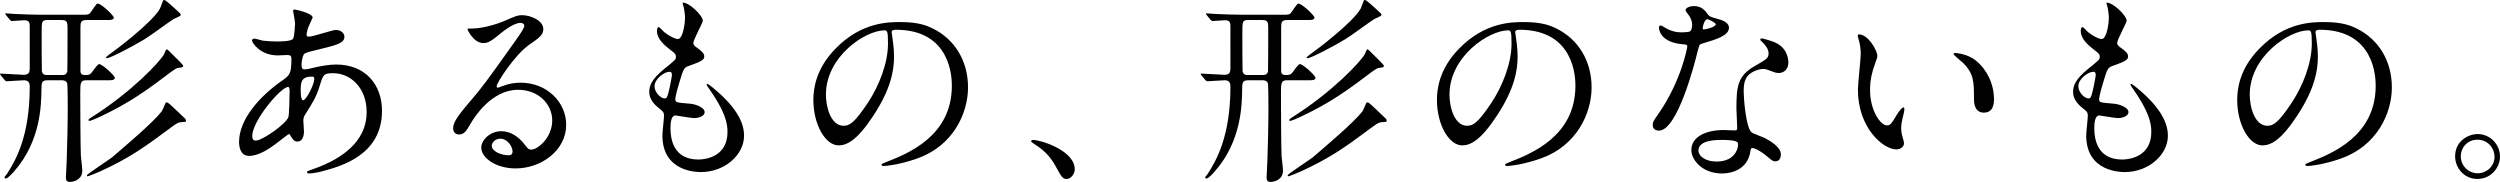
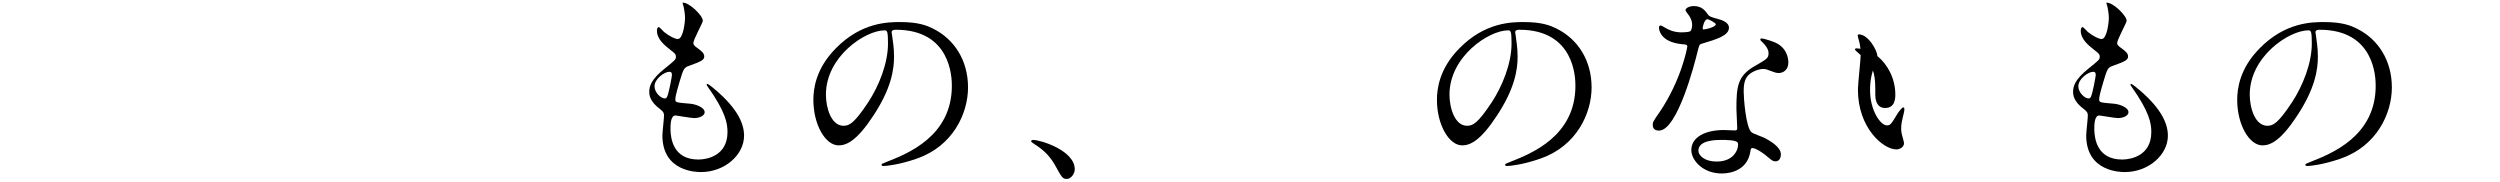
<svg xmlns="http://www.w3.org/2000/svg" id="_レイヤー_2" data-name="レイヤー 2" viewBox="0 0 296.806 21.604">
  <g id="_レイヤー_1-2" data-name="レイヤー 1">
    <g id="message-01">
-       <path d="M296.806,18.579c0,1.345-1.08,2.665-2.688,2.665-1.607,0-2.64-1.345-2.64-2.688,0-1.824,1.584-2.641,2.664-2.641,1.561,0,2.664,1.296,2.664,2.664ZM292.149,18.556c0,1.104.888,2.016,2.017,2.016,1.031,0,1.992-.815,1.992-1.968,0-.937-.721-2.017-2.041-2.017-1.271,0-1.968,1.032-1.968,1.969Z" />
      <path d="M126.663,21.244c-.504,0-.601-.169-1.392-1.608-.48-.84-1.104-1.681-2.521-2.568-.072-.048-.336-.216-.336-.288s.071-.168.264-.168c.841,0,4.921,1.248,4.921,3.48,0,.576-.48,1.152-.937,1.152Z" />
-       <path d="M222.882,6.651c0,.192-.048.264-.288.96-.336.937-.576,1.824-.576,3.097,0,2.424,1.248,4.176,1.992,4.176.408,0,.504-.12,1.224-1.319.145-.24.553-.816.744-.816.072,0,.12.096.12.192,0,.096-.048.407-.072.479-.264,1.104-.312,1.32-.312,1.824,0,.408.072.72.144.96.072.264.192.672.192.792,0,.48-.504.744-.912.744-1.536,0-4.561-2.521-4.561-7.104,0-.672.336-3.624.336-4.248,0-.48-.096-1.129-.168-1.393-.168-.6-.191-.672-.191-.816,0-.071.096-.096.144-.096,1.104,0,2.185,1.92,2.185,2.568ZM234.595,7.202c1.224.984,2.136,2.688,2.136,4.585,0,.456-.048,1.584-1.2,1.584-1.176,0-1.176-1.296-1.176-1.608,0-1.992,0-3-1.272-4.272-.191-.191-1.151-.936-1.151-1.08,0-.071.096-.12.216-.12.023,0,1.416.072,2.448.912Z" />
+       <path d="M222.882,6.651c0,.192-.048.264-.288.96-.336.937-.576,1.824-.576,3.097,0,2.424,1.248,4.176,1.992,4.176.408,0,.504-.12,1.224-1.319.145-.24.553-.816.744-.816.072,0,.12.096.12.192,0,.096-.048.407-.072.479-.264,1.104-.312,1.32-.312,1.824,0,.408.072.72.144.96.072.264.192.672.192.792,0,.48-.504.744-.912.744-1.536,0-4.561-2.521-4.561-7.104,0-.672.336-3.624.336-4.248,0-.48-.096-1.129-.168-1.393-.168-.6-.191-.672-.191-.816,0-.071.096-.096.144-.096,1.104,0,2.185,1.92,2.185,2.568Zc1.224.984,2.136,2.688,2.136,4.585,0,.456-.048,1.584-1.2,1.584-1.176,0-1.176-1.296-1.176-1.608,0-1.992,0-3-1.272-4.272-.191-.191-1.151-.936-1.151-1.08,0-.071.096-.12.216-.12.023,0,1.416.072,2.448.912Z" />
      <g id="message-01-2" data-name="message-01">
-         <path d="M5.641,9.53c-.672,0-.72.265-.72,1.104-.024,1.849-.097,6.097-3.192,9.648-.216.265-.816.912-1.031.912-.097,0-.169-.071-.169-.12,0-.071.24-.359.288-.407,1.008-1.584,2.713-4.417,2.713-10.369,0-.288-.024-.769-.672-.769-.289,0-1.873.12-2.089.12-.071,0-.144-.071-.216-.144l-.456-.552q-.097-.12-.097-.169c0-.048.024-.048.072-.048.432,0,2.328.145,2.736.145.648,0,.721-.336.721-.792V3.17c0-.359,0-.768-.625-.768-.215,0-1.32.096-1.512.096-.072,0-.145-.072-.216-.144l-.456-.553q-.096-.12-.096-.168c0-.048.023-.048.072-.048.168,0,.911.072,1.055.072,1.177.048,2.186.096,3.312.096h4.609c.791,0,.888,0,1.127-.336.072-.144.625-.888.673-.937.048-.048.096-.048.144-.048.408,0,1.896,1.416,1.896,1.656,0,.288-.456.288-.672.288h-2.568c-.721,0-.721.336-.721,1.008v4.944c0,.24,0,.576.505.576.407,0,.552,0,.768-.216.144-.144.744-1.08.937-1.08.384,0,1.872,1.368,1.872,1.632,0,.288-.456.288-.647.288h-2.689c-.768,0-.768.265-.768,1.704,0,.793.023,6.721.072,7.273.144,1.344.168,1.536.168,1.752,0,1.008-.912,1.344-1.488,1.344-.456,0-.456-.359-.456-.552,0-.168.071-1.729.097-2.064.047-1.536.119-3.984.119-6.168,0-.456,0-2.809-.072-2.952-.144-.337-.504-.337-.672-.337h-1.656ZM5.641,2.378c-.695,0-.695.168-.695,1.608,0,.216,0,4.32.023,4.464.096.456.408.456.672.456h1.681c.264,0,.575,0,.672-.456.024-.144.024-4.536.024-5.16,0-.648-.072-.912-.696-.912h-1.681ZM20.57,12.747c.216.192,1.344,1.272,1.439,1.368.049.072.072.191.072.24,0,.119-.072.119-.479.144-.288,0-.505.048-1.056.456-3.408,2.521-5.018,3.721-8.666,5.4-.312.145-1.392.576-1.463.576-.072,0-.097-.072-.097-.12,0-.144,2.784-1.944,3.048-2.184,1.584-1.368,4.729-4.009,5.809-5.377.121-.144.433-.937.48-1.032.168-.144.24-.096.912.528ZM20.475,6.458c.216.217,1.271,1.225,1.271,1.345,0,.168-.048.191-.6.264-.192.024-.385.145-.816.456-2.88,2.185-4.992,3.721-8.545,5.377-.24.12-1.008.456-1.176.456-.023,0-.096,0-.096-.097,0-.12.144-.191.359-.336,4.849-3.072,8.064-6.553,8.594-7.465.047-.071.215-.575.312-.6.096-.024.384.288.696.6ZM20.786,1.034c.601.552.673.6.673.744,0,.144-.721.407-.841.479-.479.288-2.88,2.064-3.456,2.4-1.344.816-4.08,2.256-4.488,2.256-.049,0-.096-.023-.096-.119.119-.097.383-.337.504-.408.6-.408,5.088-3.793,5.928-5.4.072-.145.336-.912.36-.937.168-.144.288-.024,1.416.984Z" />
-         <path d="M33.16,16.755c-1.225.961-2.449,1.753-3.602,1.753-1.08,0-1.176-1.225-1.176-1.656,0-2.593,2.305-5.353,5.232-7.369.744-.527.984-.744.984-2.448,0-.384-.072-.504-.527-.504-.049,0-.912.048-1.08.048-2.137,0-3.072-1.536-3.072-1.752,0-.144.096-.24.287-.24.145,0,.864.217,1.008.24.601.072,1.177.096,1.633.096.432,0,1.824,0,1.968-.359.144-.336.216-1.681.216-1.776,0-.24-.24-1.464-.24-1.512,0-.12.121-.145.217-.145.048,0,2.111.432,2.111.96,0,.024-.359.792-.383.84-.24.505-.336.961-.336,1.177,0,.191.023.24.312.24.504,0,2.712-.793,3.168-.793.576,0,1.009.385,1.009.793,0,.768-.865.983-2.904,1.487-1.416.336-1.776.433-1.92.624-.121.168-.265.841-.265,1.177,0,.552.12.6.408.6.192,0,.552-.072.696-.12,1.152-.288,2.184-.456,3-.456,3.504,0,5.448,2.425,5.448,5.497,0,5.208-4.776,6.553-7.009,7.152-.144.048-1.104.288-1.656.288-.144,0-.24-.048-.24-.168,0-.096.192-.168.48-.264,4.824-1.633,6.601-4.152,6.601-6.841,0-3.024-2.017-4.633-3.96-4.633-1.152,0-1.2.145-1.633,1.561-.408,1.296-.791,1.896-1.656,3.264-.24.385-.264.505-.264.864,0,.192.072,1.057.072,1.225,0,.647-.24,1.2-.768,1.2-.408,0-.576-.288-.744-.553-.168-.288-.192-.336-.265-.336-.048-.023-.744.528-1.151.84ZM34.24,13.9c.096-.24.144-2.761.144-3.024,0-.145,0-.553-.168-.553-.888,0-4.272,4.033-4.272,5.833,0,.336.12.576.504.528.816-.097,3.457-1.921,3.793-2.784ZM36.951,9.099c-1.248,0-1.248.816-1.248,1.656,0,.216,0,1.152.289,1.152.359,0,1.32-1.896,1.32-2.521,0-.024-.024-.192-.072-.24-.049-.048-.217-.048-.289-.048Z" />
-         <path d="M65.561,14.307c0-1.968-1.656-3.647-4.057-3.647-3.168,0-5.209,3.288-5.641,4.032-.48.815-.721,1.271-1.368,1.271-.576,0-.696-.479-.696-.672,0-.6.192-1.128,1.896-3.12,1.561-1.824,1.801-2.136,5.424-7.225.793-1.128,1.129-1.632,1.129-1.896,0-.168-.168-.336-.456-.336-.888,0-2.304,1.2-2.712,1.536-.961.792-1.297.864-1.705.864-1.127,0-1.871-1.536-1.871-1.656,0-.072.071-.072.575-.072,1.272,0,3.048-.575,3.721-.863,1.487-.648,1.655-.721,2.185-.721.959,0,2.52.601,2.52,1.656,0,.696-.552,1.08-1.704,1.872-1.728,1.225-3.841,4.513-3.841,4.921,0,.071.072.168.145.168.145-.048.456-.168.6-.216.769-.288,1.44-.385,2.113-.385,3.072,0,5.4,2.28,5.4,4.993,0,3.048-2.953,5.184-6.001,5.184-2.376,0-4.081-1.271-4.081-2.472,0-.864,1.009-1.944,2.377-1.944,1.128,0,2.064.672,2.736,1.536.336.432.48.648.816.648.815,0,2.496-1.465,2.496-3.457ZM59.392,16.467c-.576,0-1.009.456-1.009.841,0,.624,1.033,1.128,2.064,1.128.24,0,.408-.168.408-.433,0-.575-.576-1.536-1.464-1.536Z" />
        <path d="M83.442,2.474c0,.217-1.128,2.232-1.128,2.641,0,.168.12.336.432.552.576.408.864.673.864,1.032,0,.384-.264.576-1.776,1.104-.647.216-.695.384-1.152,1.896-.144.505-.504,1.656-.504,2.089,0,.384.097.384,1.777.527.575.049,1.703.408,1.703,1.009,0,.432-.647.696-1.248.696-.359,0-2.088-.312-2.208-.312-.601,0-.601,1.128-.601,1.656.025,1.08.312,3.576,3.312,3.576,1.009,0,3.457-.432,3.457-3.265,0-1.031-.217-2.399-2.377-5.424-.071-.097-.096-.168-.096-.24,0-.216.528.24.6.288,2.761,2.232,3.841,4.128,3.841,5.809,0,2.28-2.304,4.32-5.112,4.32-.456,0-4.584,0-4.584-4.345,0-.384.191-2.016.191-2.352,0-.288-.048-.456-.456-.769-.864-.648-1.296-1.296-1.296-2.04,0-.72.264-1.512,1.776-2.736,1.248-1.008,1.392-1.104,1.392-1.44,0-.312-.119-.407-.648-.815-.695-.553-1.607-1.272-1.607-2.28,0-.168.048-.433.216-.433.12,0,.528.505.624.576.648.528,1.344.84,1.633.84.672,0,.863-2.136.863-2.472,0-.48-.119-1.272-.24-1.608-.047-.096-.047-.168-.047-.24.719-.071,2.399,1.513,2.399,2.16ZM79.458,8.523c-.552,0-1.752.816-1.752,1.729,0,.72.744,1.439,1.224,1.439.097,0,.217-.071.265-.191.216-.408.576-2.448.576-2.568,0-.192,0-.408-.312-.408Z" />
        <path d="M105.855,3.866c0,.072.049.168.049.264.096.769.239,1.536.239,2.593,0,1.607-.36,3.84-2.472,7.032-1.92,2.929-3.145,3.505-4.105,3.505-1.584,0-3-2.473-3-5.401,0-1.271.265-3.696,2.664-6.12,3.049-3.12,6.266-3.12,7.657-3.12,2.185,0,3.192.432,3.864.768,2.592,1.272,4.176,3.841,4.176,6.985,0,3.12-1.799,6.96-6.048,8.448-2.04.72-3.624.889-3.984.889-.097,0-.24-.024-.24-.169,0-.071.048-.096.648-.336,2.496-.983,7.704-3.048,7.704-9.024,0-.937-.096-6.648-6.648-6.648-.48,0-.504.192-.504.336ZM98.055,11.235c0,1.561.625,3.696,2.088,3.696.697,0,1.272-.287,2.929-2.784,1.272-1.943,2.353-4.608,2.353-6.984,0-1.439-.096-1.56-.408-1.56-2.28,0-6.961,3.096-6.961,7.632Z" />
-         <path d="M148.191,9.53c-.672,0-.72.265-.72,1.104-.024,1.849-.097,6.097-3.192,9.648-.217.265-.816.912-1.032.912-.097,0-.168-.071-.168-.12,0-.071.24-.359.288-.407,1.008-1.584,2.712-4.417,2.712-10.369,0-.288-.024-.769-.672-.769-.288,0-1.872.12-2.088.12-.072,0-.145-.071-.217-.144l-.456-.552q-.096-.12-.096-.169c0-.048.024-.048.072-.048.432,0,2.328.145,2.736.145.647,0,.72-.336.72-.792V3.17c0-.359,0-.768-.624-.768-.216,0-1.32.096-1.512.096-.072,0-.145-.072-.217-.144l-.456-.553q-.096-.12-.096-.168c0-.048.024-.048.072-.048.168,0,.912.072,1.056.072,1.177.048,2.185.096,3.312.096h4.608c.792,0,.888,0,1.128-.336.072-.144.624-.888.672-.937.049-.048.097-.048.145-.048.408,0,1.896,1.416,1.896,1.656,0,.288-.456.288-.673.288h-2.568c-.72,0-.72.336-.72,1.008v4.944c0,.24,0,.576.504.576.408,0,.553,0,.769-.216.144-.144.744-1.08.936-1.08.385,0,1.872,1.368,1.872,1.632,0,.288-.456.288-.647.288h-2.688c-.768,0-.768.265-.768,1.704,0,.793.023,6.721.071,7.273.145,1.344.168,1.536.168,1.752,0,1.008-.912,1.344-1.488,1.344-.456,0-.456-.359-.456-.552,0-.168.072-1.729.097-2.064.048-1.536.12-3.984.12-6.168,0-.456,0-2.809-.072-2.952-.145-.337-.504-.337-.672-.337h-1.656ZM148.191,2.378c-.696,0-.696.168-.696,1.608,0,.216,0,4.32.024,4.464.096.456.408.456.672.456h1.68c.265,0,.576,0,.673-.456.023-.144.023-4.536.023-5.16,0-.648-.072-.912-.696-.912h-1.68ZM163.12,12.747c.217.192,1.345,1.272,1.44,1.368.048.072.072.191.072.24,0,.119-.072.119-.48.144-.288,0-.504.048-1.056.456-3.408,2.521-5.017,3.721-8.665,5.4-.312.145-1.392.576-1.464.576s-.096-.072-.096-.12c0-.144,2.784-1.944,3.048-2.184,1.584-1.368,4.729-4.009,5.809-5.377.12-.144.432-.937.48-1.032.168-.144.239-.096.911.528ZM163.024,6.458c.216.217,1.272,1.225,1.272,1.345,0,.168-.048.191-.601.264-.191.024-.384.145-.815.456-2.881,2.185-4.993,3.721-8.545,5.377-.24.12-1.008.456-1.176.456-.024,0-.097,0-.097-.097,0-.12.145-.191.36-.336,4.849-3.072,8.064-6.553,8.593-7.465.048-.071.216-.575.312-.6.097-.024.385.288.696.6ZM163.337,1.034c.6.552.672.6.672.744,0,.144-.72.407-.84.479-.48.288-2.881,2.064-3.457,2.4-1.344.816-4.08,2.256-4.488,2.256-.048,0-.096-.023-.096-.119.12-.097.384-.337.504-.408.601-.408,5.089-3.793,5.929-5.4.072-.145.336-.912.36-.937.168-.144.288-.024,1.416.984Z" />
        <path d="M179.886,3.866c0,.072.048.168.048.264.096.769.24,1.536.24,2.593,0,1.607-.36,3.84-2.473,7.032-1.92,2.929-3.145,3.505-4.104,3.505-1.584,0-3-2.473-3-5.401,0-1.271.264-3.696,2.664-6.12,3.048-3.12,6.265-3.12,7.657-3.12,2.184,0,3.191.432,3.864.768,2.592,1.272,4.176,3.841,4.176,6.985,0,3.12-1.8,6.96-6.049,8.448-2.04.72-3.624.889-3.983.889-.097,0-.24-.024-.24-.169,0-.071.048-.096.647-.336,2.496-.983,7.705-3.048,7.705-9.024,0-.937-.096-6.648-6.648-6.648-.48,0-.504.192-.504.336ZM172.085,11.235c0,1.561.624,3.696,2.088,3.696.696,0,1.272-.287,2.929-2.784,1.271-1.943,2.352-4.608,2.352-6.984,0-1.439-.096-1.56-.408-1.56-2.28,0-6.96,3.096-6.96,7.632Z" />
        <path d="M200.896,2.954c0-.36-.12-.72-.336-1.056-.072-.12-.456-.576-.456-.673,0-.288.504-.504.983-.504.96,0,1.345.528,1.729,1.057.12.168.36.264,1.08.456.456.12,1.368.384,1.368,1.056,0,.912-1.344,1.344-3.288,1.92-.216.072-.24.145-.456.984-.288,1.2-2.353,9.312-4.561,9.312-.648,0-.744-.432-.744-.672,0-.336.072-.456.792-1.488,2.616-3.84,3.312-7.704,3.312-7.824,0-.216-.168-.24-.528-.265-2.832-.239-2.832-1.92-2.832-1.943,0-.097.023-.288.168-.288.096,0,.168.023.648.312.264.168.936.504,1.848.504.048,0,.888,0,1.057-.144.168-.145.216-.528.216-.744ZM207.808,17.98c-.312,2.088-2.136,2.616-3.384,2.616-2.28,0-3.625-1.584-3.625-2.784,0-1.561,1.704-2.376,3.864-2.376.192,0,1.08.048,1.249.048.216,0,.336-.024.336-.265,0-.359-.097-1.968-.097-2.304,0-2.641.145-3.912,2.16-5.064,1.488-.864,1.656-.937,1.656-1.561,0-.527-.527-1.08-.672-1.224-.216-.192-.312-.288-.312-.384,0-.072.071-.12.168-.12.168,0,.912.216,1.416.408,1.656.624,1.752,2.088,1.752,2.448,0,.911-.648,1.248-1.128,1.248-.024,0-.312,0-.553-.097-.912-.336-1.008-.384-1.296-.384-.576,0-1.368.336-1.752.72-.552.528-.576,1.393-.576,1.992,0,.601.24,4.32.96,4.825.216.168,1.345.552,1.561.672.504.264,1.896,1.032,1.896,1.92,0,.408-.168.84-.647.84-.24,0-.384-.071-.744-.384-.648-.576-1.752-1.32-2.088-1.176-.097.048-.097.144-.145.384ZM204.352,16.611c-.552,0-2.712,0-2.712,1.272,0,.575.72,1.296,2.16,1.296,2.328,0,2.664-1.824,2.52-2.208-.12-.36-1.416-.36-1.968-.36ZM203.703,2.882c0-.168-.84-.6-.983-.6-.408,0-.576.984-.576,1.056,0,.048.023.12.048.145.072.071,1.512-.24,1.512-.601Z" />
        <path d="M252.481,2.474c0,.217-1.128,2.232-1.128,2.641,0,.168.119.336.432.552.576.408.864.673.864,1.032,0,.384-.265.576-1.776,1.104-.648.216-.696.384-1.152,1.896-.144.505-.504,1.656-.504,2.089,0,.384.096.384,1.776.527.576.049,1.704.408,1.704,1.009,0,.432-.648.696-1.248.696-.36,0-2.088-.312-2.208-.312-.601,0-.601,1.128-.601,1.656.024,1.08.312,3.576,3.312,3.576,1.008,0,3.456-.432,3.456-3.265,0-1.031-.216-2.399-2.376-5.424-.072-.097-.096-.168-.096-.24,0-.216.527.24.6.288,2.761,2.232,3.841,4.128,3.841,5.809,0,2.28-2.305,4.32-5.112,4.32-.456,0-4.585,0-4.585-4.345,0-.384.192-2.016.192-2.352,0-.288-.048-.456-.456-.769-.864-.648-1.296-1.296-1.296-2.04,0-.72.264-1.512,1.775-2.736,1.248-1.008,1.393-1.104,1.393-1.44,0-.312-.12-.407-.648-.815-.696-.553-1.608-1.272-1.608-2.28,0-.168.049-.433.217-.433.12,0,.527.505.624.576.647.528,1.344.84,1.632.84.672,0,.864-2.136.864-2.472,0-.48-.12-1.272-.24-1.608-.048-.096-.048-.168-.048-.24.72-.071,2.4,1.513,2.4,2.16ZM248.497,8.523c-.553,0-1.752.816-1.752,1.729,0,.72.743,1.439,1.224,1.439.096,0,.216-.071.264-.191.217-.408.576-2.448.576-2.568,0-.192,0-.408-.312-.408Z" />
        <path d="M274.895,3.866c0,.072.048.168.048.264.096.769.24,1.536.24,2.593,0,1.607-.36,3.84-2.473,7.032-1.92,2.929-3.145,3.505-4.104,3.505-1.584,0-3-2.473-3-5.401,0-1.271.264-3.696,2.664-6.12,3.049-3.12,6.265-3.12,7.656-3.12,2.185,0,3.192.432,3.865.768,2.592,1.272,4.176,3.841,4.176,6.985,0,3.12-1.8,6.96-6.049,8.448-2.04.72-3.624.889-3.983.889-.097,0-.24-.024-.24-.169,0-.071.048-.096.647-.336,2.496-.983,7.705-3.048,7.705-9.024,0-.937-.096-6.648-6.648-6.648-.48,0-.504.192-.504.336ZM267.094,11.235c0,1.561.624,3.696,2.088,3.696.696,0,1.272-.287,2.929-2.784,1.271-1.943,2.352-4.608,2.352-6.984,0-1.439-.096-1.56-.408-1.56-2.28,0-6.96,3.096-6.96,7.632Z" />
      </g>
    </g>
  </g>
</svg>